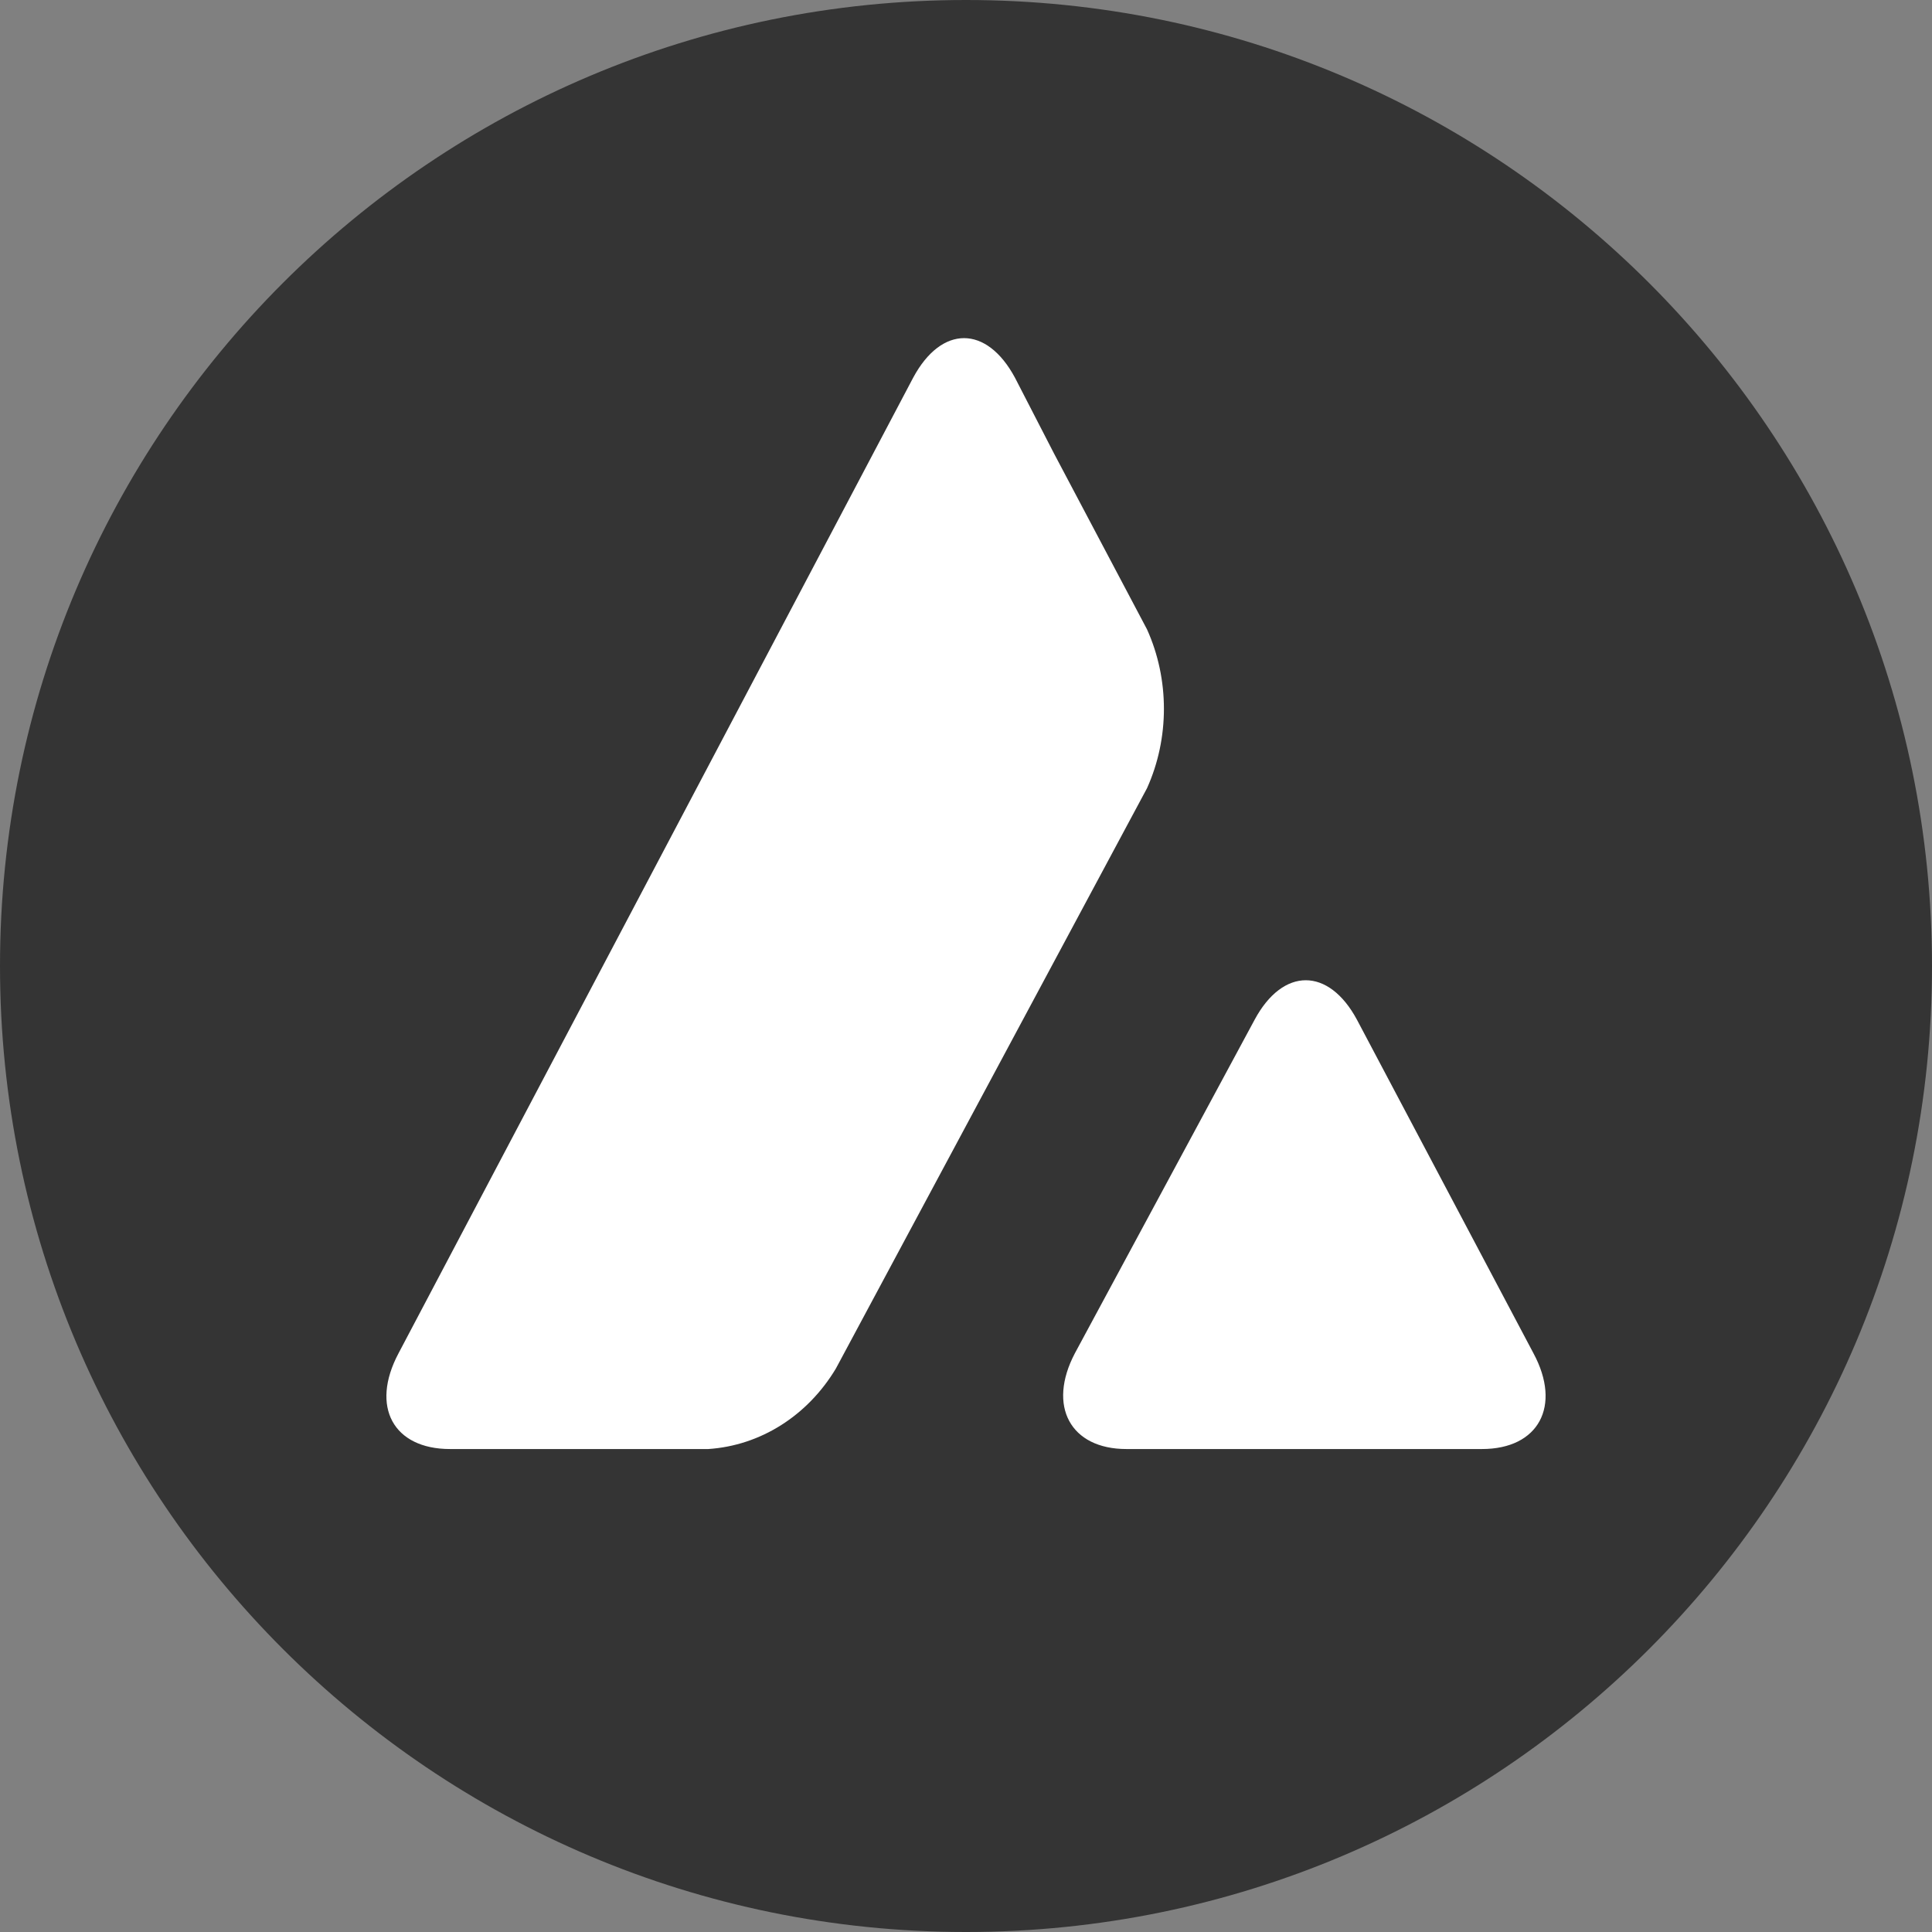
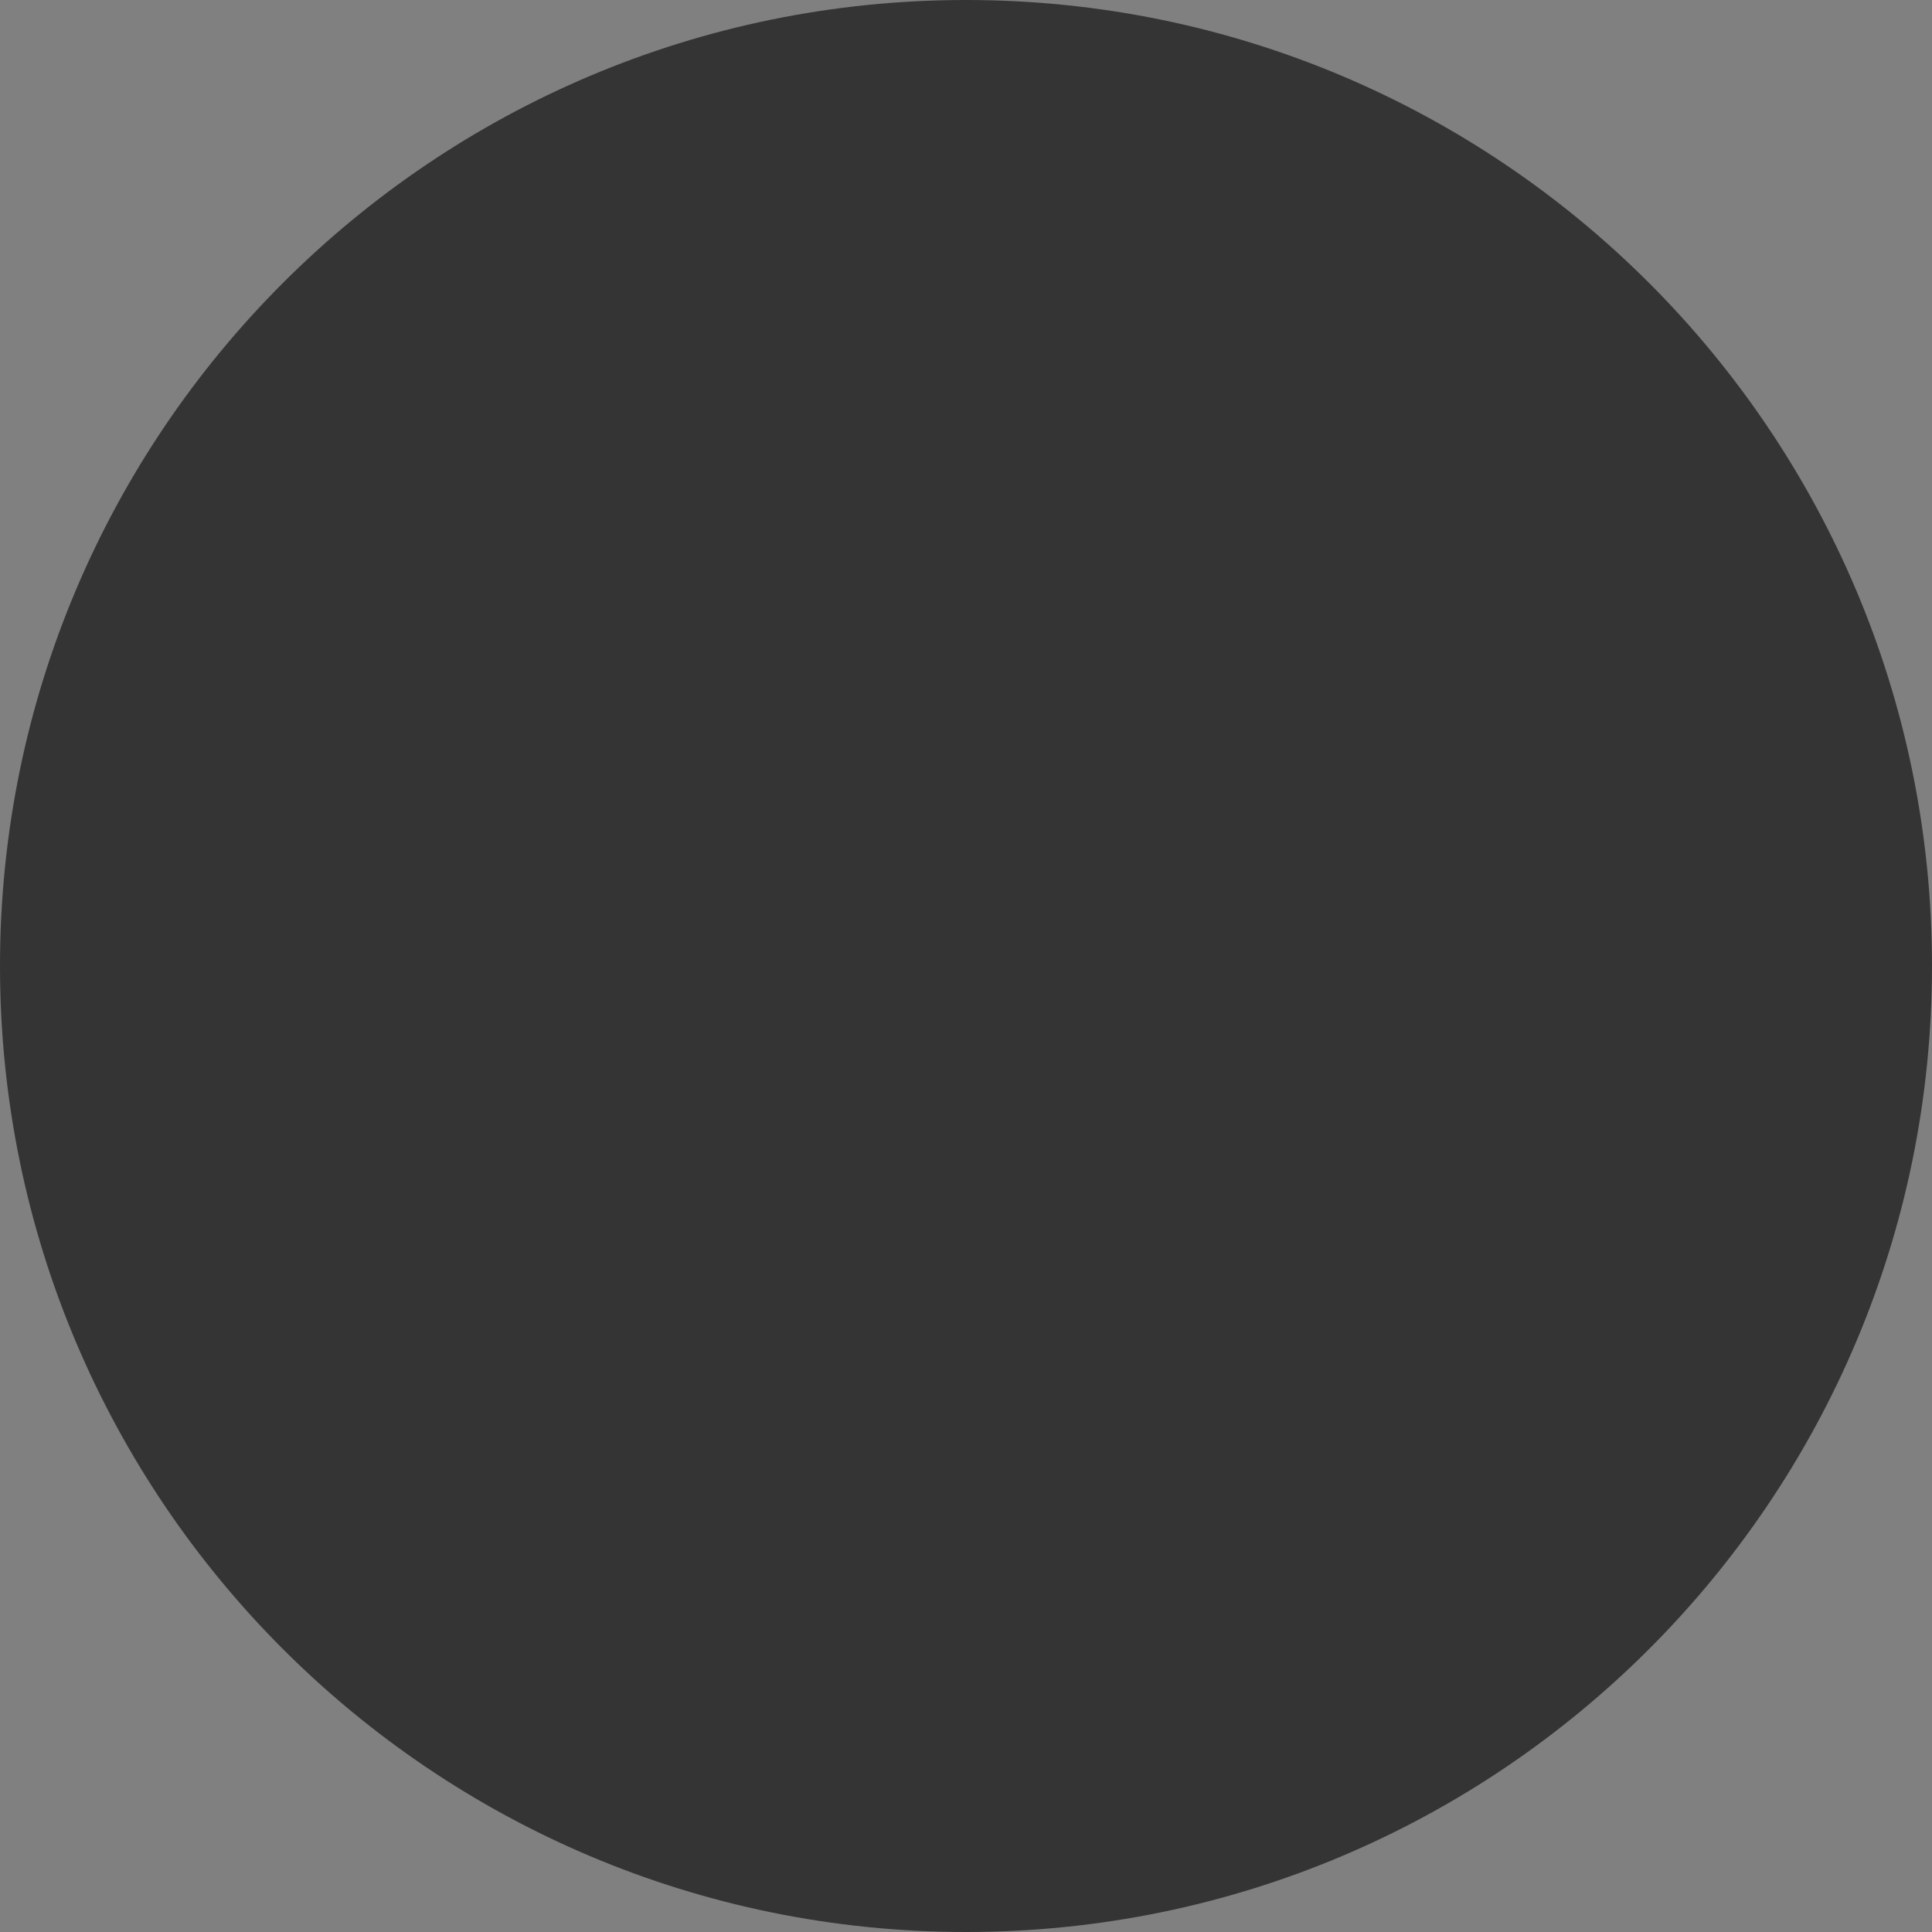
<svg xmlns="http://www.w3.org/2000/svg" width="56" height="56" viewBox="0 0 56 56" fill="none">
  <rect x="0" y="0" width="56" height="56" fill="#808080" stroke="none" />
  <path d="M28 56C43.464 56 56 43.464 56 28C56 12.536 43.464 0 28 0C12.536 0 0 12.536 0 28C0 43.464 12.536 56 28 56Z" fill="#343434" />
-   <path d="M36.365 29.559C37.186 28.031 38.512 28.031 39.333 29.559L44.449 39.227C45.271 40.755 44.599 42.001 42.956 42.001H32.649C31.025 42.001 30.352 40.755 31.155 39.227L36.365 29.559ZM26.469 10.947C27.29 9.419 28.597 9.419 29.419 10.947L30.558 13.158L33.247 18.243C33.9 19.69 33.9 21.398 33.247 22.846L24.228 39.669C23.407 41.036 22.044 41.9 20.531 42.001H13.044C11.401 42.001 10.729 40.775 11.551 39.227L26.469 10.947Z" fill="white" />
</svg>